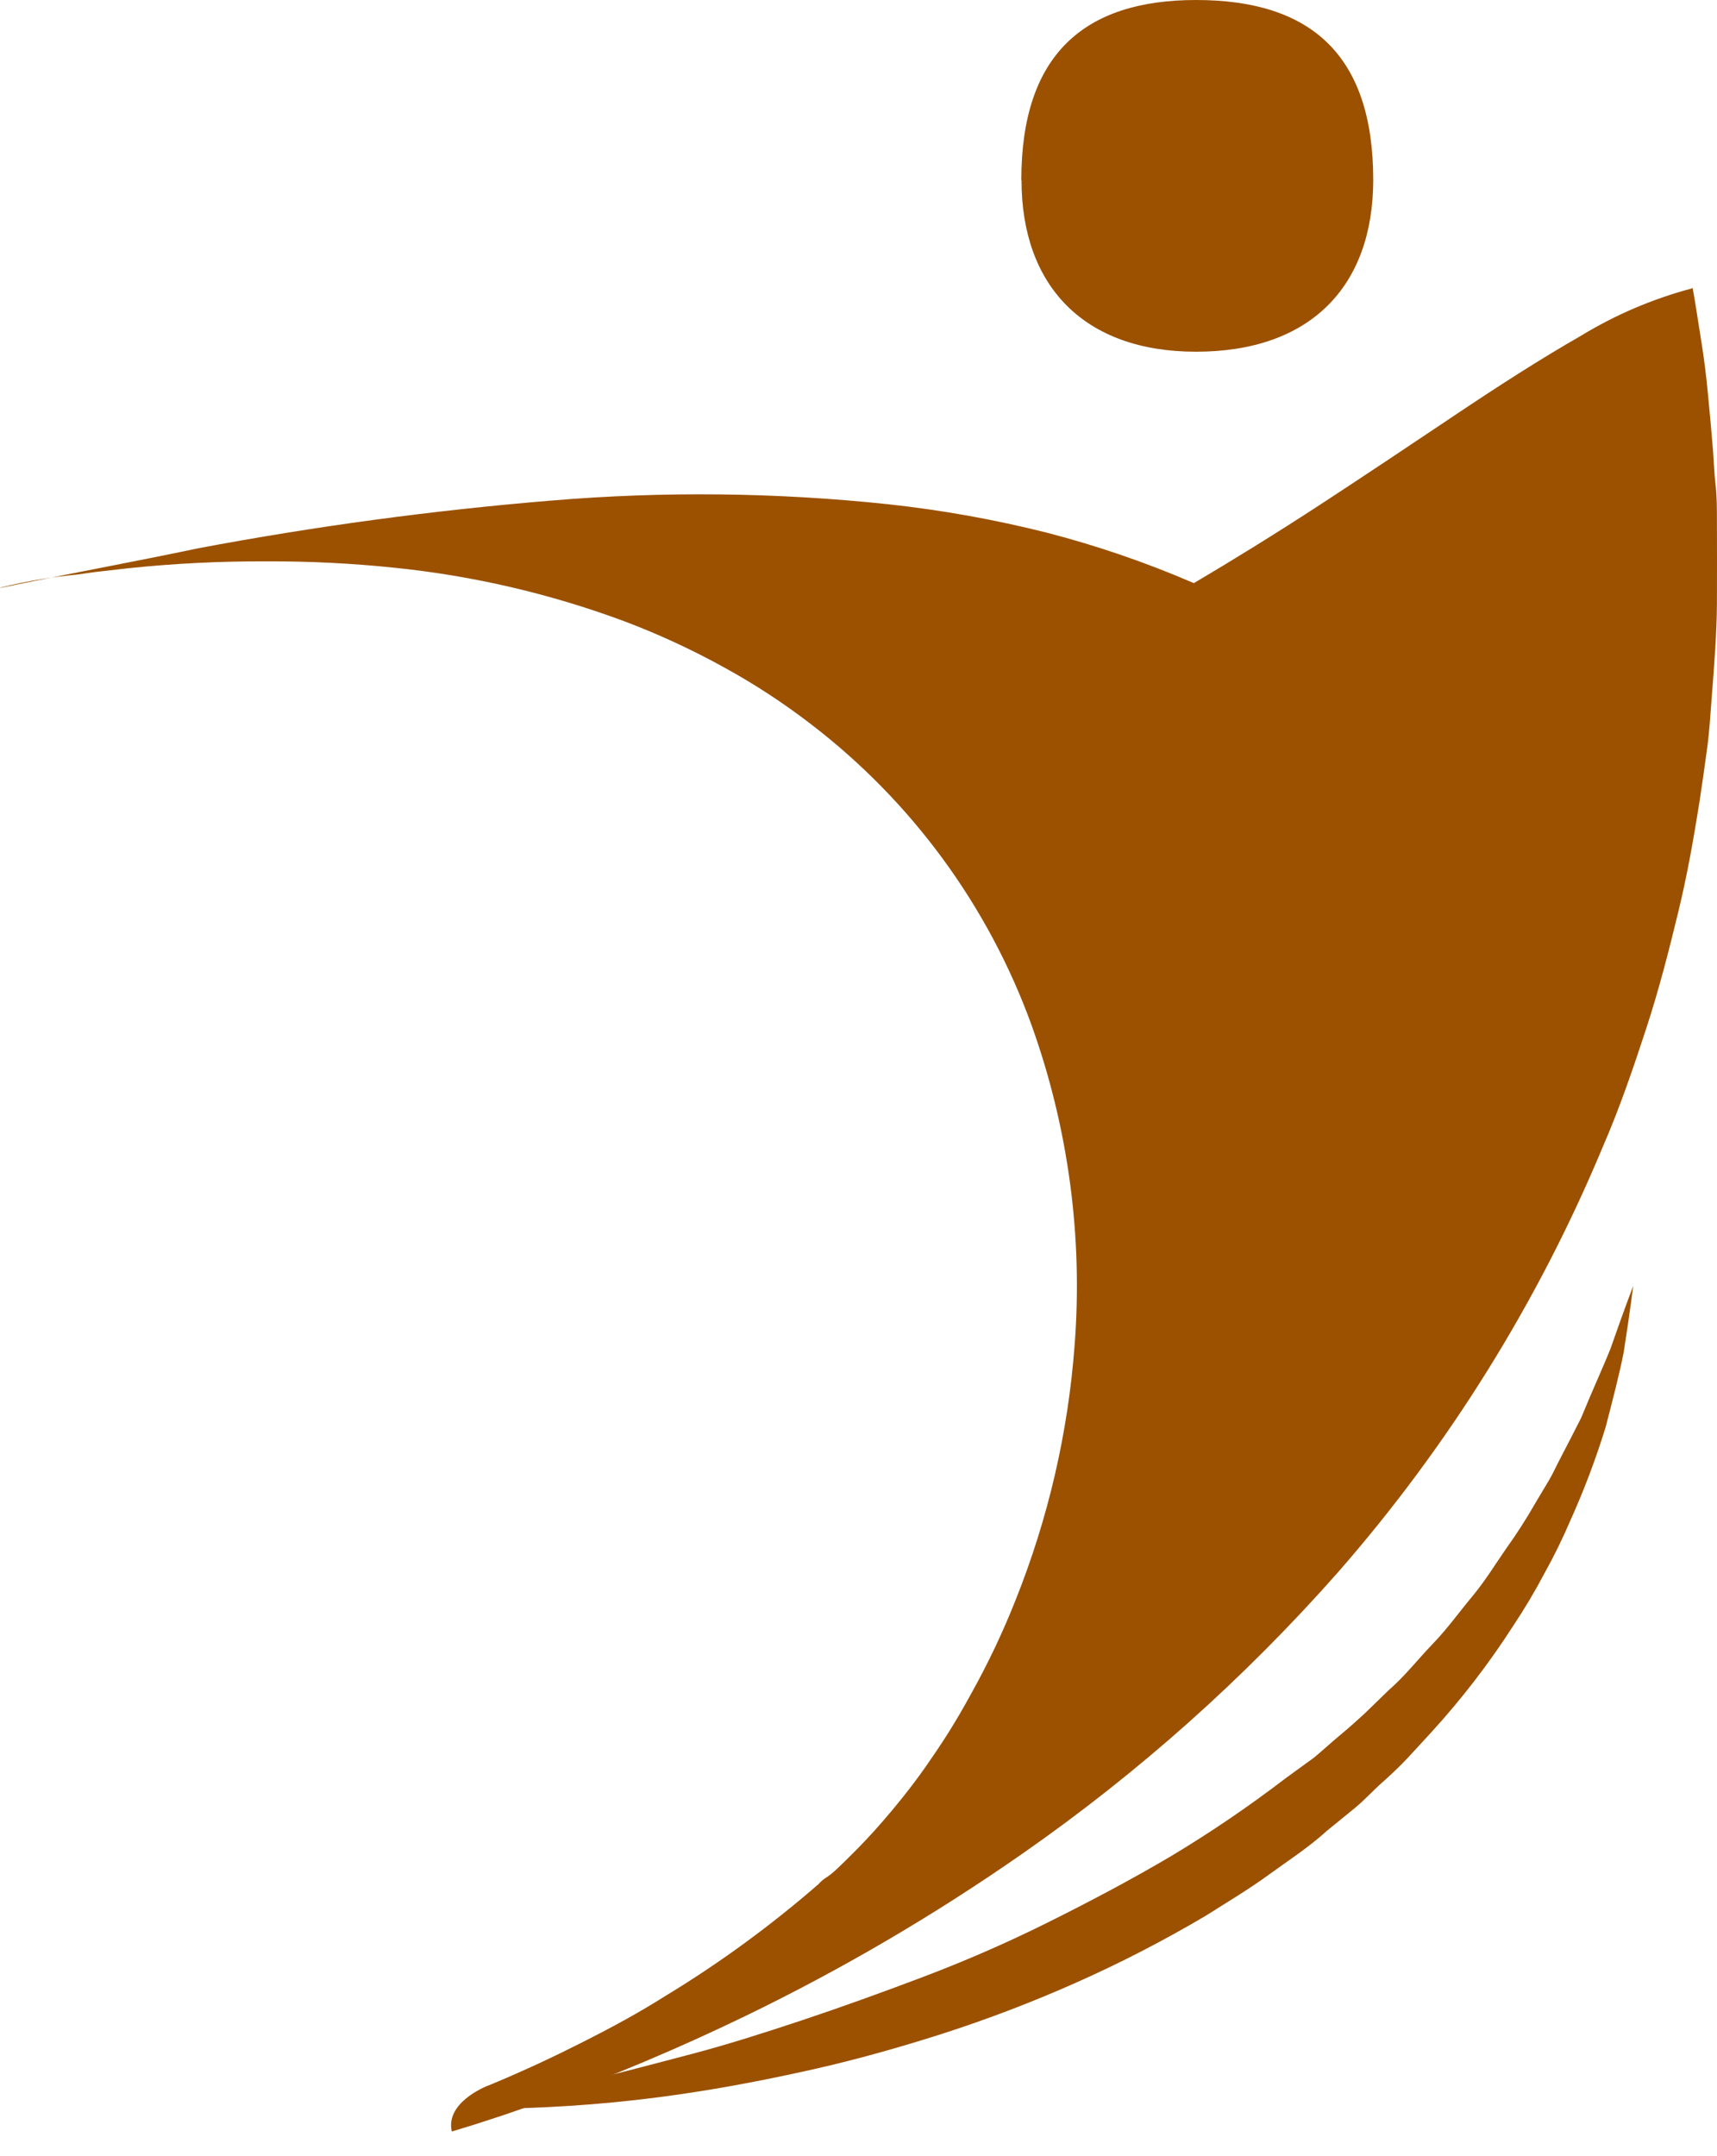
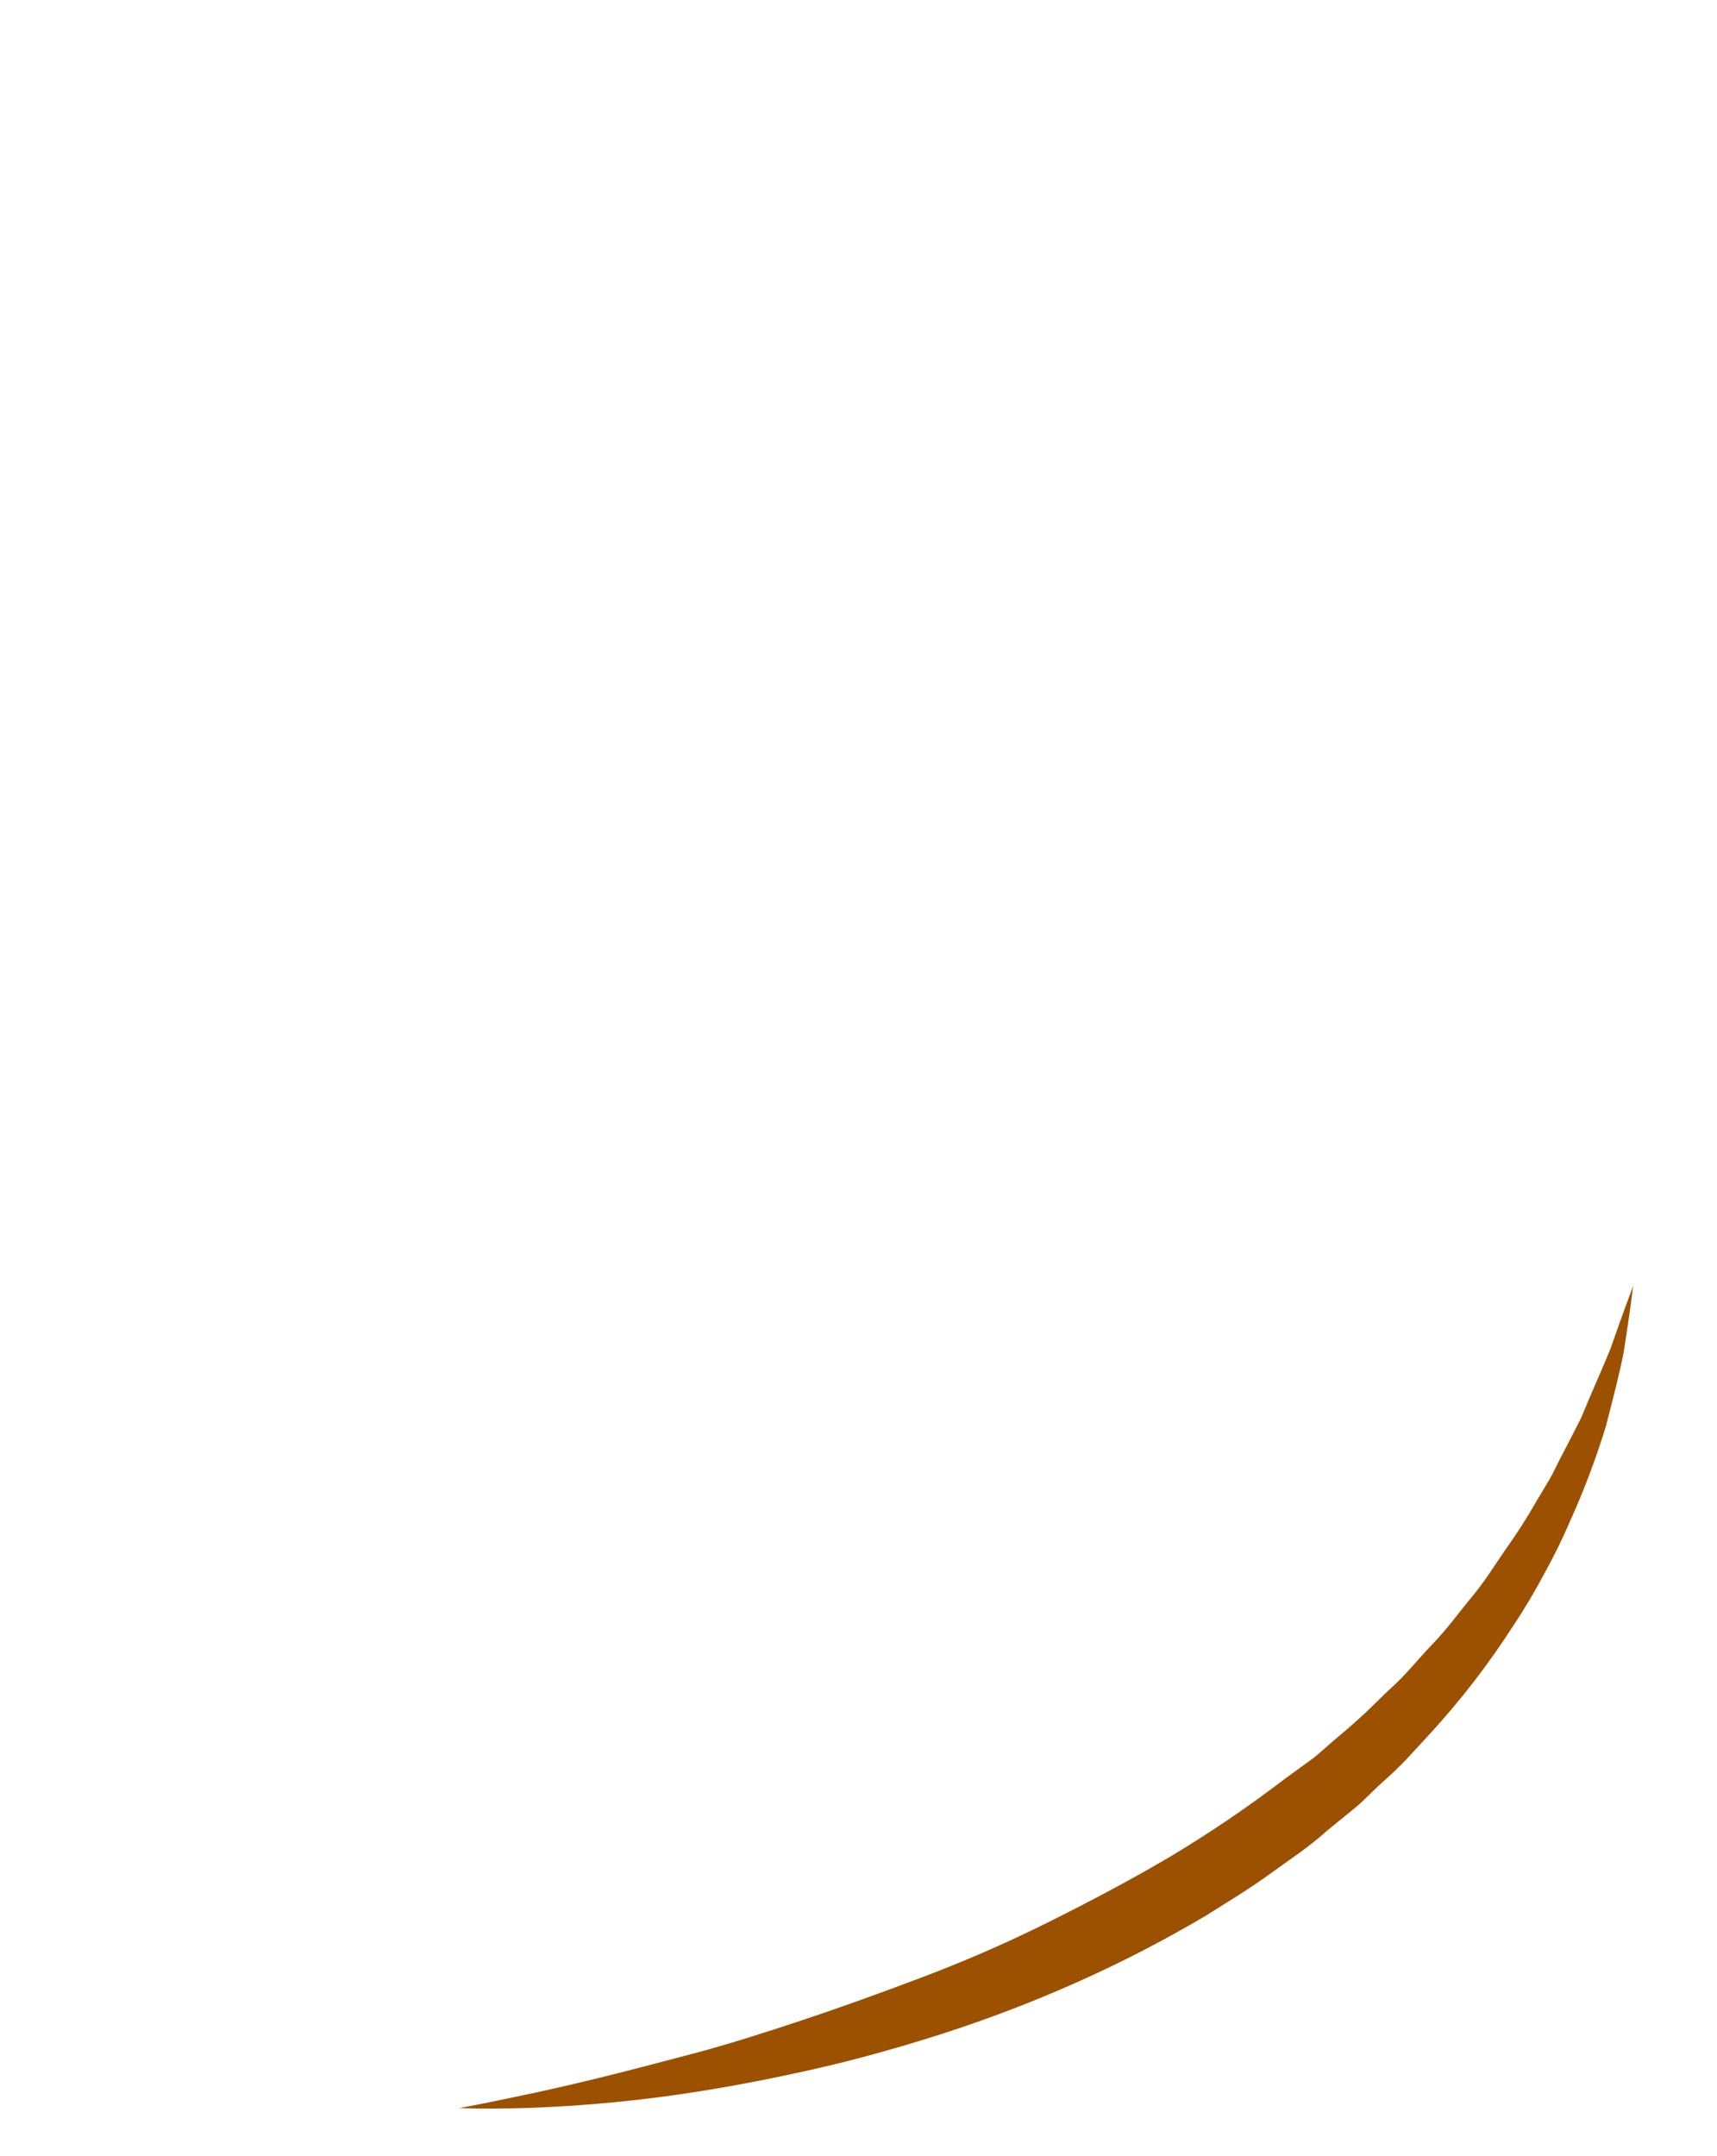
<svg xmlns="http://www.w3.org/2000/svg" width="47" height="59" viewBox="0 0 47 59" fill="none">
-   <path fill-rule="evenodd" clip-rule="evenodd" d="M27.957 4.925C27.957 1.494 29.677 0 32.739 0C35.875 0 37.59 1.494 37.59 4.925C37.586 7.839 35.87 9.624 32.739 9.624C29.682 9.624 27.962 7.835 27.962 4.925" fill="#9B5100" />
-   <path fill-rule="evenodd" clip-rule="evenodd" d="M46.316 7.891C45.246 8.175 44.222 8.611 43.277 9.187C42.165 9.823 41.003 10.57 39.772 11.396C38.541 12.221 37.305 13.046 36.111 13.826C34.916 14.605 33.713 15.347 32.68 15.956C31.373 15.392 30.024 14.929 28.645 14.573C27.221 14.215 25.775 13.956 24.315 13.798C21.251 13.473 18.163 13.439 15.093 13.697C11.844 13.965 8.612 14.402 5.409 15.006C3.763 15.352 2.117 15.656 0.461 15.993L0.042 16.081H0C0.387 15.984 0.793 15.901 1.208 15.836C1.42 15.799 1.632 15.772 1.849 15.749L2.112 15.721L2.573 15.656L3.537 15.546C4.784 15.417 6.037 15.355 7.29 15.361C8.466 15.355 9.64 15.414 10.809 15.536C12.959 15.756 15.073 16.249 17.099 17.003C18.038 17.358 18.95 17.78 19.828 18.266C20.657 18.721 21.45 19.239 22.199 19.816C24.958 21.929 27.055 24.788 28.239 28.056C29.245 30.861 29.646 33.847 29.415 36.817C29.236 39.207 28.691 41.555 27.801 43.78C27.451 44.664 27.043 45.523 26.579 46.353C26.372 46.732 26.16 47.096 25.948 47.432C25.735 47.769 25.532 48.064 25.33 48.355C24.919 48.936 24.532 49.411 24.181 49.816C23.831 50.222 23.513 50.55 23.259 50.799C23.006 51.048 22.798 51.26 22.637 51.361C22.475 51.463 22.415 51.546 22.411 51.55C21.103 52.688 19.701 53.713 18.219 54.612C17.491 55.073 16.748 55.475 15.964 55.871C15.18 56.268 14.378 56.646 13.437 57.038C13.188 57.125 12.197 57.568 12.367 58.324L12.999 58.131L13.778 57.877L14.807 57.522C16.711 56.834 18.578 56.047 20.4 55.166C23.045 53.885 25.585 52.397 27.995 50.716C31.169 48.504 34.067 45.92 36.627 43.02C39.657 39.556 42.105 35.624 43.876 31.376C44.337 30.316 44.711 29.218 45.061 28.148C45.412 27.078 45.684 26.009 45.937 24.966C46.191 23.924 46.366 22.91 46.523 21.923C46.597 21.434 46.666 20.95 46.73 20.475C46.795 20 46.818 19.553 46.855 19.092C46.924 18.202 46.993 17.316 46.998 16.528C47.003 15.739 46.998 14.988 46.998 14.282C46.998 13.932 46.998 13.581 46.961 13.268C46.924 12.954 46.915 12.654 46.892 12.345C46.846 11.764 46.795 11.234 46.749 10.75C46.657 9.768 46.528 9.099 46.454 8.606C46.38 8.112 46.329 7.868 46.329 7.868L46.316 7.891Z" fill="#9B5100" />
  <path fill-rule="evenodd" clip-rule="evenodd" d="M12.551 57.686L13.013 57.599C13.317 57.543 13.76 57.447 14.322 57.331C14.885 57.216 15.567 57.059 16.346 56.87C17.126 56.681 17.993 56.45 18.938 56.202C19.883 55.953 20.893 55.634 21.958 55.279C23.024 54.924 24.121 54.528 25.256 54.099C26.39 53.67 27.533 53.176 28.672 52.609C29.811 52.042 30.941 51.447 32.043 50.797C33.133 50.144 34.184 49.429 35.193 48.657L35.967 48.095C36.207 47.897 36.428 47.689 36.668 47.491C36.908 47.292 37.129 47.094 37.355 46.887L38.006 46.255C38.467 45.854 38.817 45.397 39.218 44.982C39.62 44.567 39.947 44.106 40.297 43.687C40.648 43.267 40.929 42.806 41.22 42.386C41.512 41.979 41.783 41.558 42.031 41.123L42.395 40.514C42.515 40.316 42.603 40.104 42.709 39.91C42.912 39.518 43.106 39.145 43.285 38.789C43.581 38.061 43.885 37.406 44.088 36.894C44.466 35.81 44.706 35.188 44.706 35.188C44.706 35.188 44.627 35.843 44.447 36.996C44.337 37.567 44.157 38.255 43.954 39.043C43.684 39.92 43.359 40.78 42.981 41.616C42.773 42.101 42.541 42.575 42.285 43.036C42.021 43.536 41.731 44.023 41.418 44.493C40.755 45.523 40.007 46.495 39.181 47.399L38.527 48.109C38.305 48.344 38.066 48.57 37.826 48.782C37.586 48.994 37.365 49.243 37.102 49.46L36.327 50.092C35.82 50.553 35.267 50.908 34.722 51.304C34.178 51.701 33.593 52.047 33.021 52.411C31.866 53.095 30.673 53.711 29.447 54.255C28.266 54.78 27.057 55.242 25.827 55.639C24.633 56.022 23.462 56.349 22.346 56.603C21.23 56.856 20.16 57.064 19.173 57.221C17.587 57.475 15.987 57.629 14.382 57.682C13.22 57.714 12.538 57.682 12.538 57.682" fill="#9B5100" />
</svg>